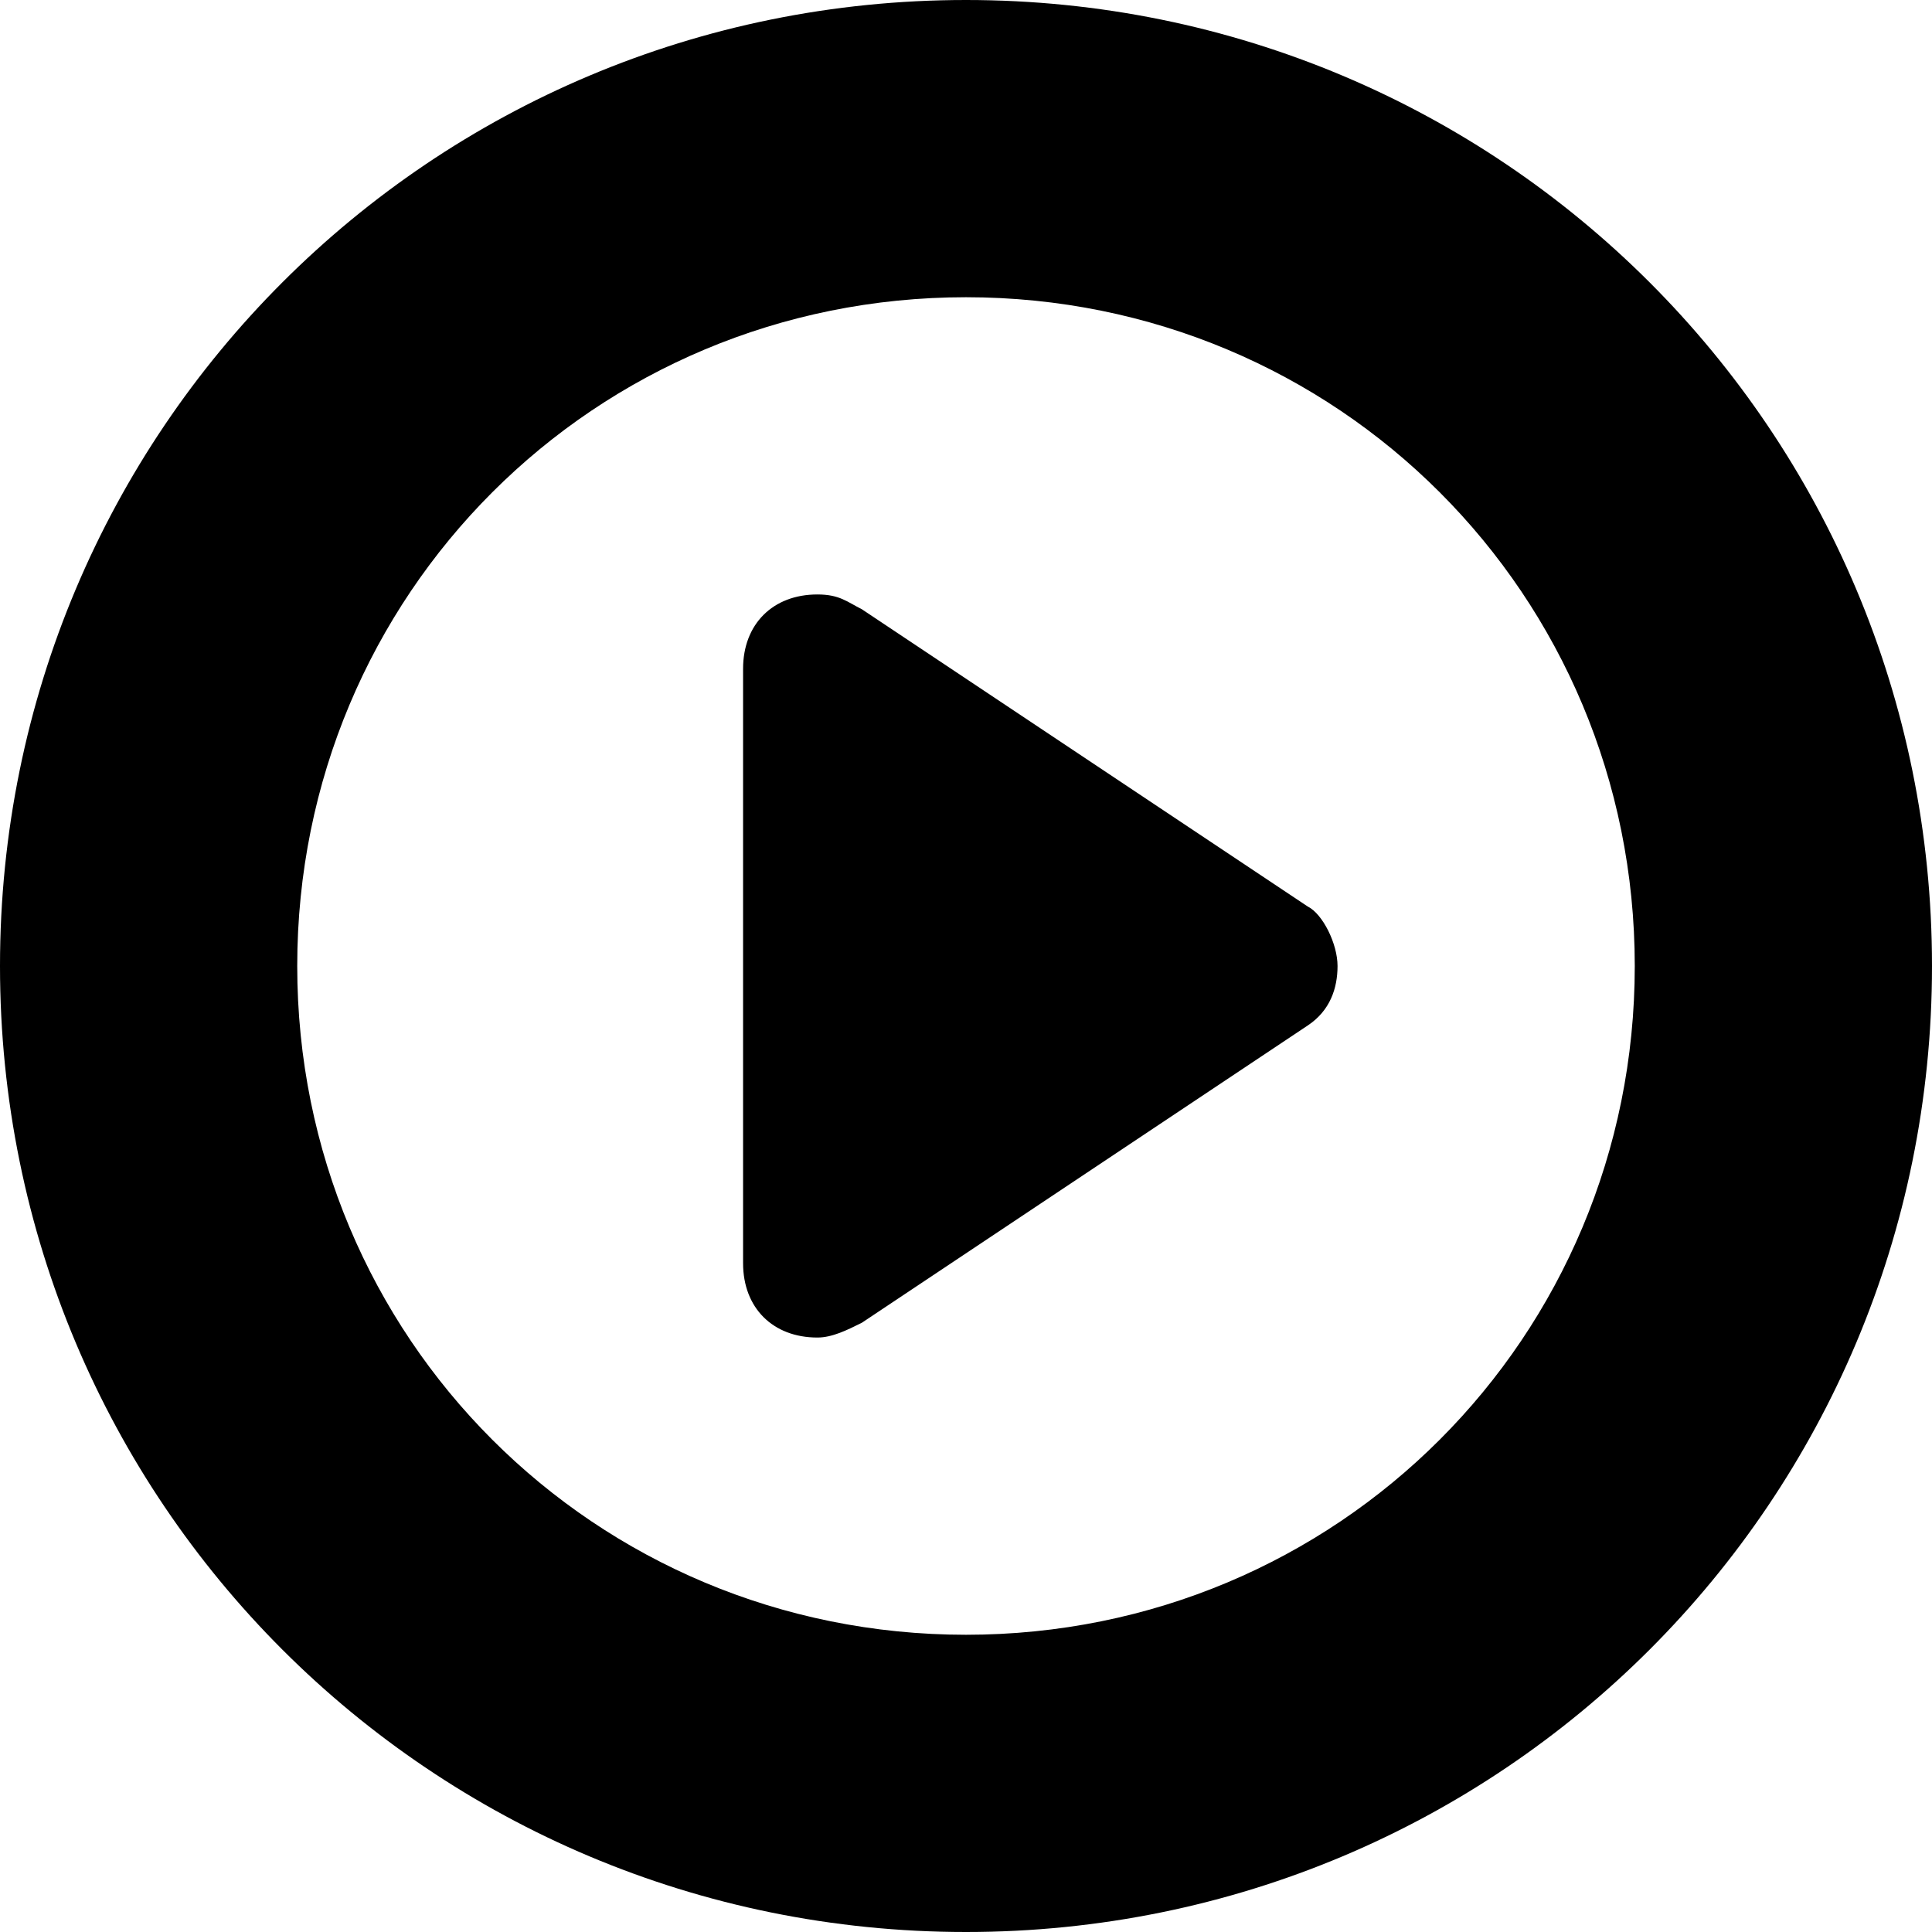
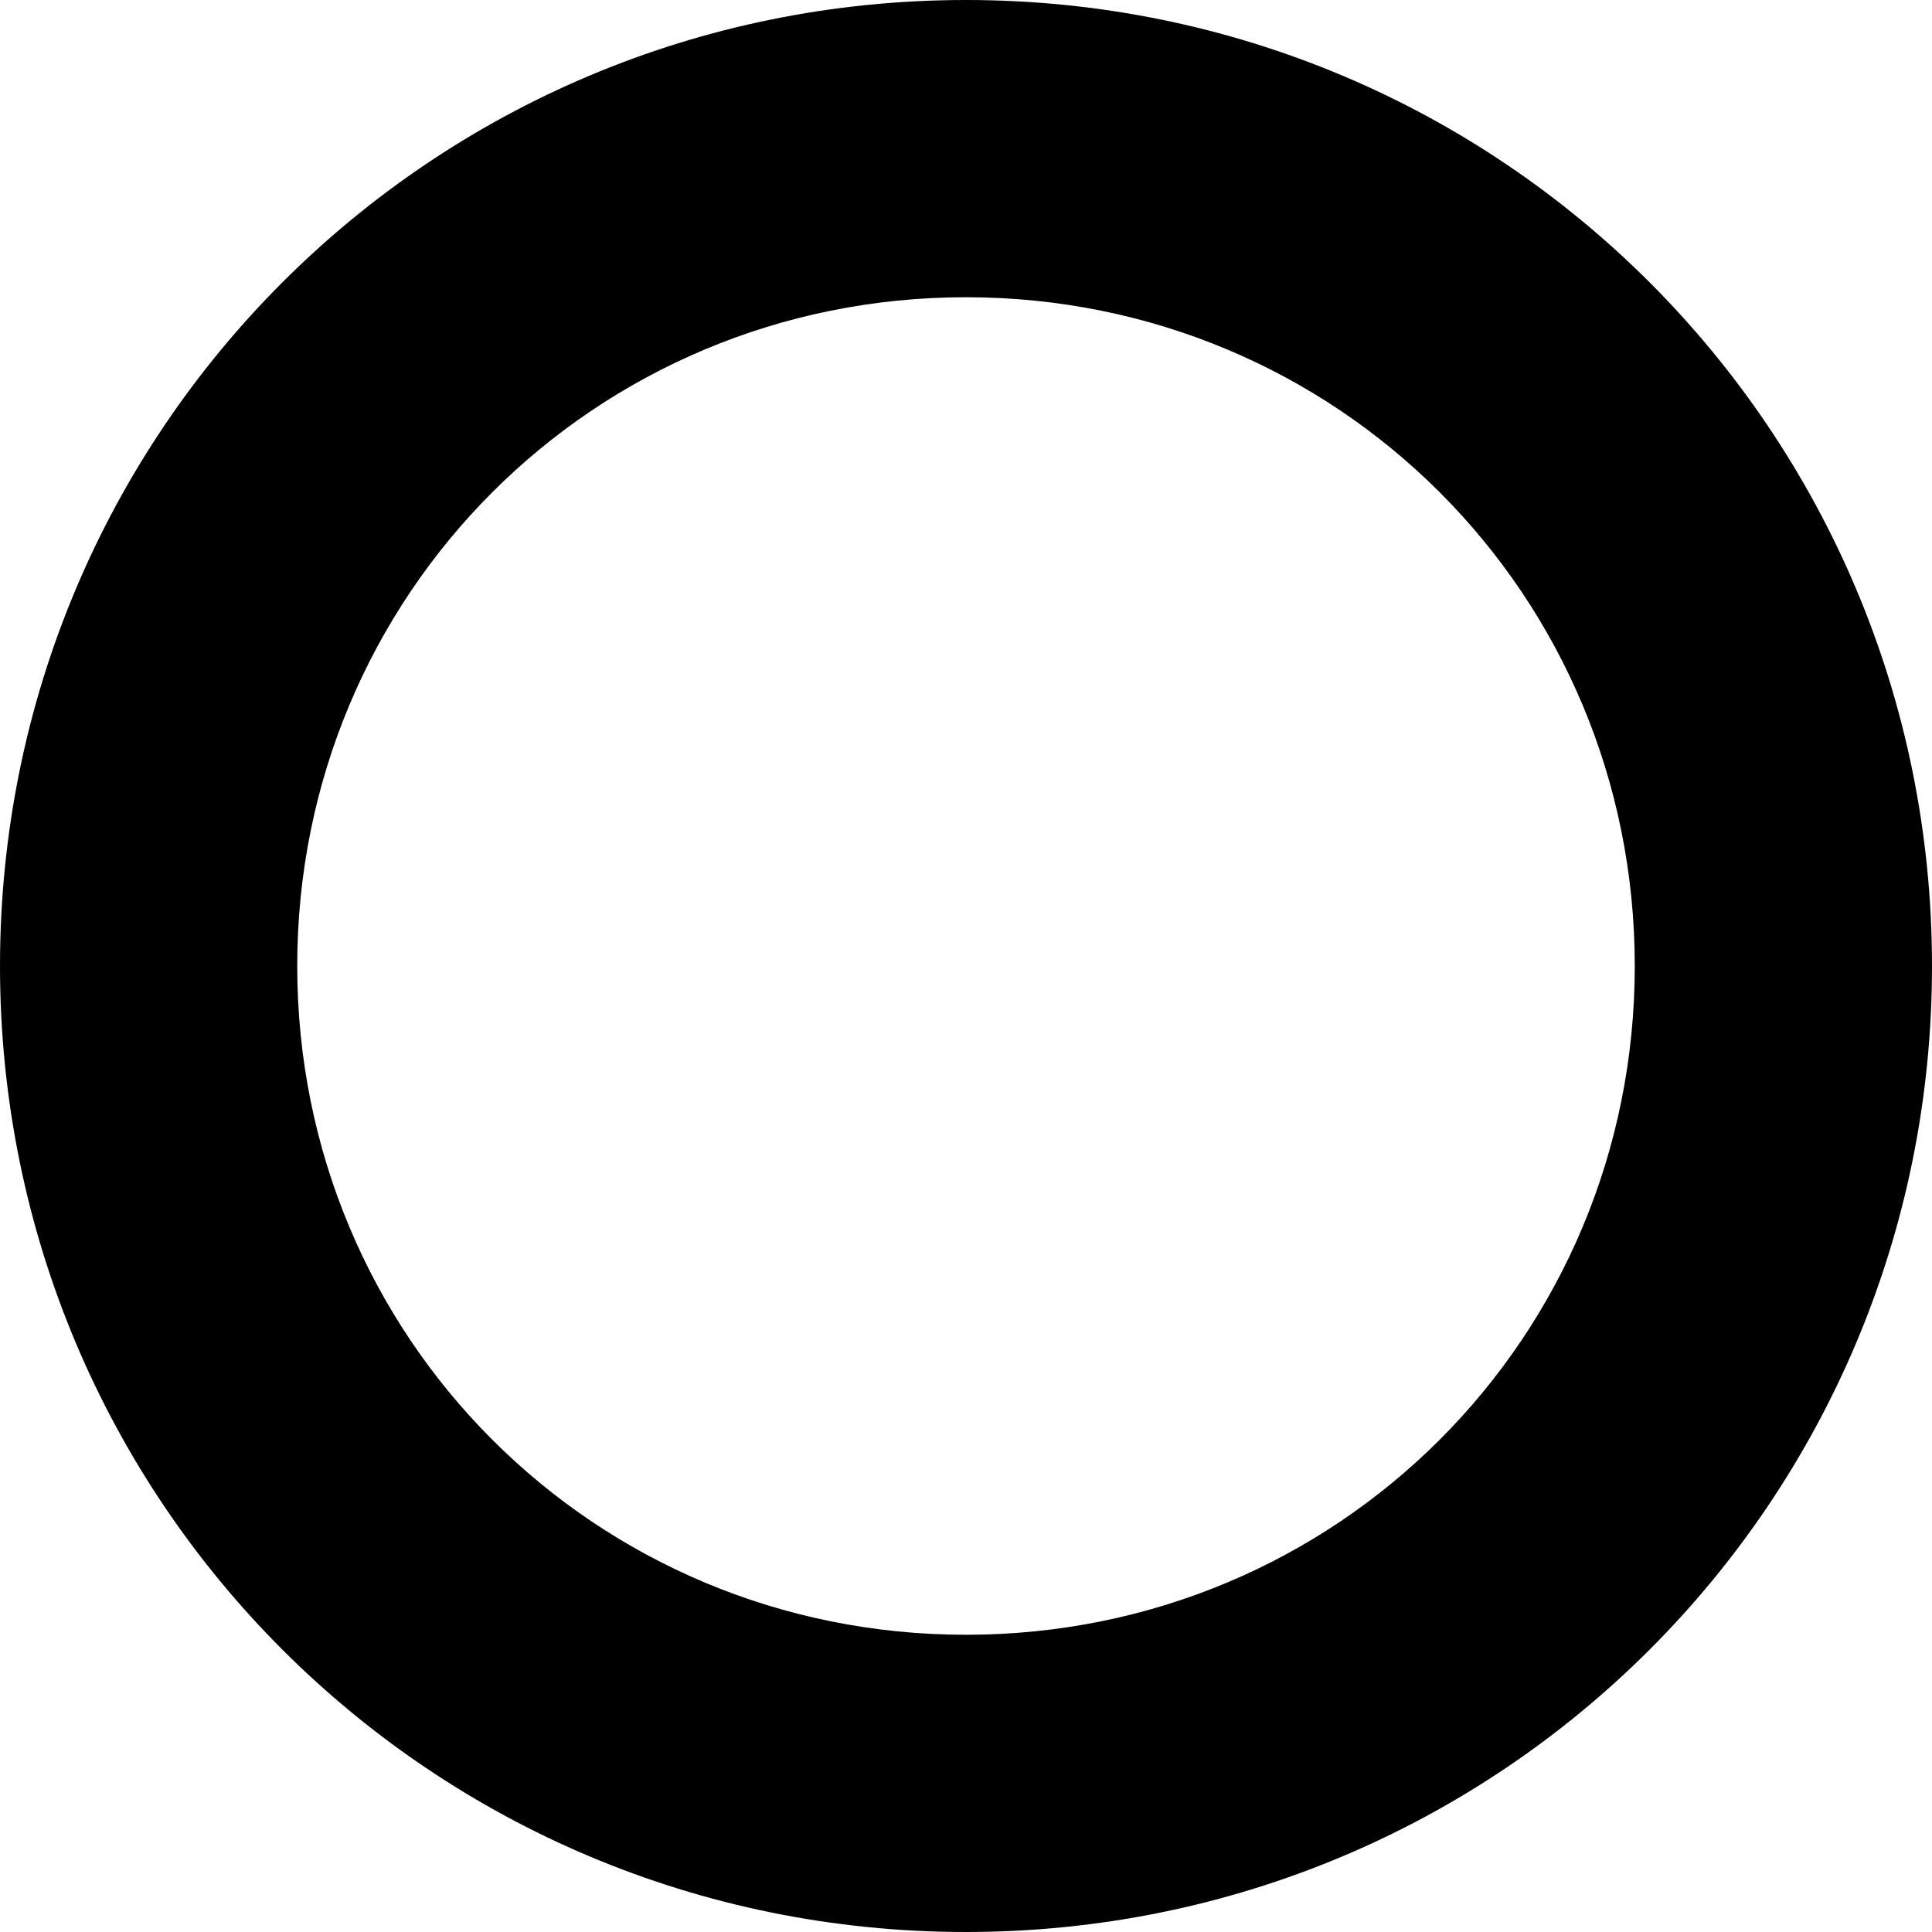
<svg xmlns="http://www.w3.org/2000/svg" version="1.1" viewBox="0 0 26 26" enable-background="new 0 0 26 26">
  <g>
    <path d="m13,0c-7.2,0-13,5.8-13,13s5.8,13 13,13 13-5.8 13-13-5.8-13-13-13zm0,22c-5,0-9-4-9-9s4-9 9-9 9,4 9,9-4,9-9,9z" />
-     <path d="m17.6,12.2l-6-4c-0.2-0.1-0.3-0.2-0.6-0.2-0.6,0-1,0.4-1,1v8c0,0.6 0.4,1 1,1 0.2,0 0.4-0.1 0.6-0.2l6-4c0.3-0.2 0.4-0.5 0.4-0.8s-0.2-0.7-0.4-0.8z" />
  </g>
</svg>